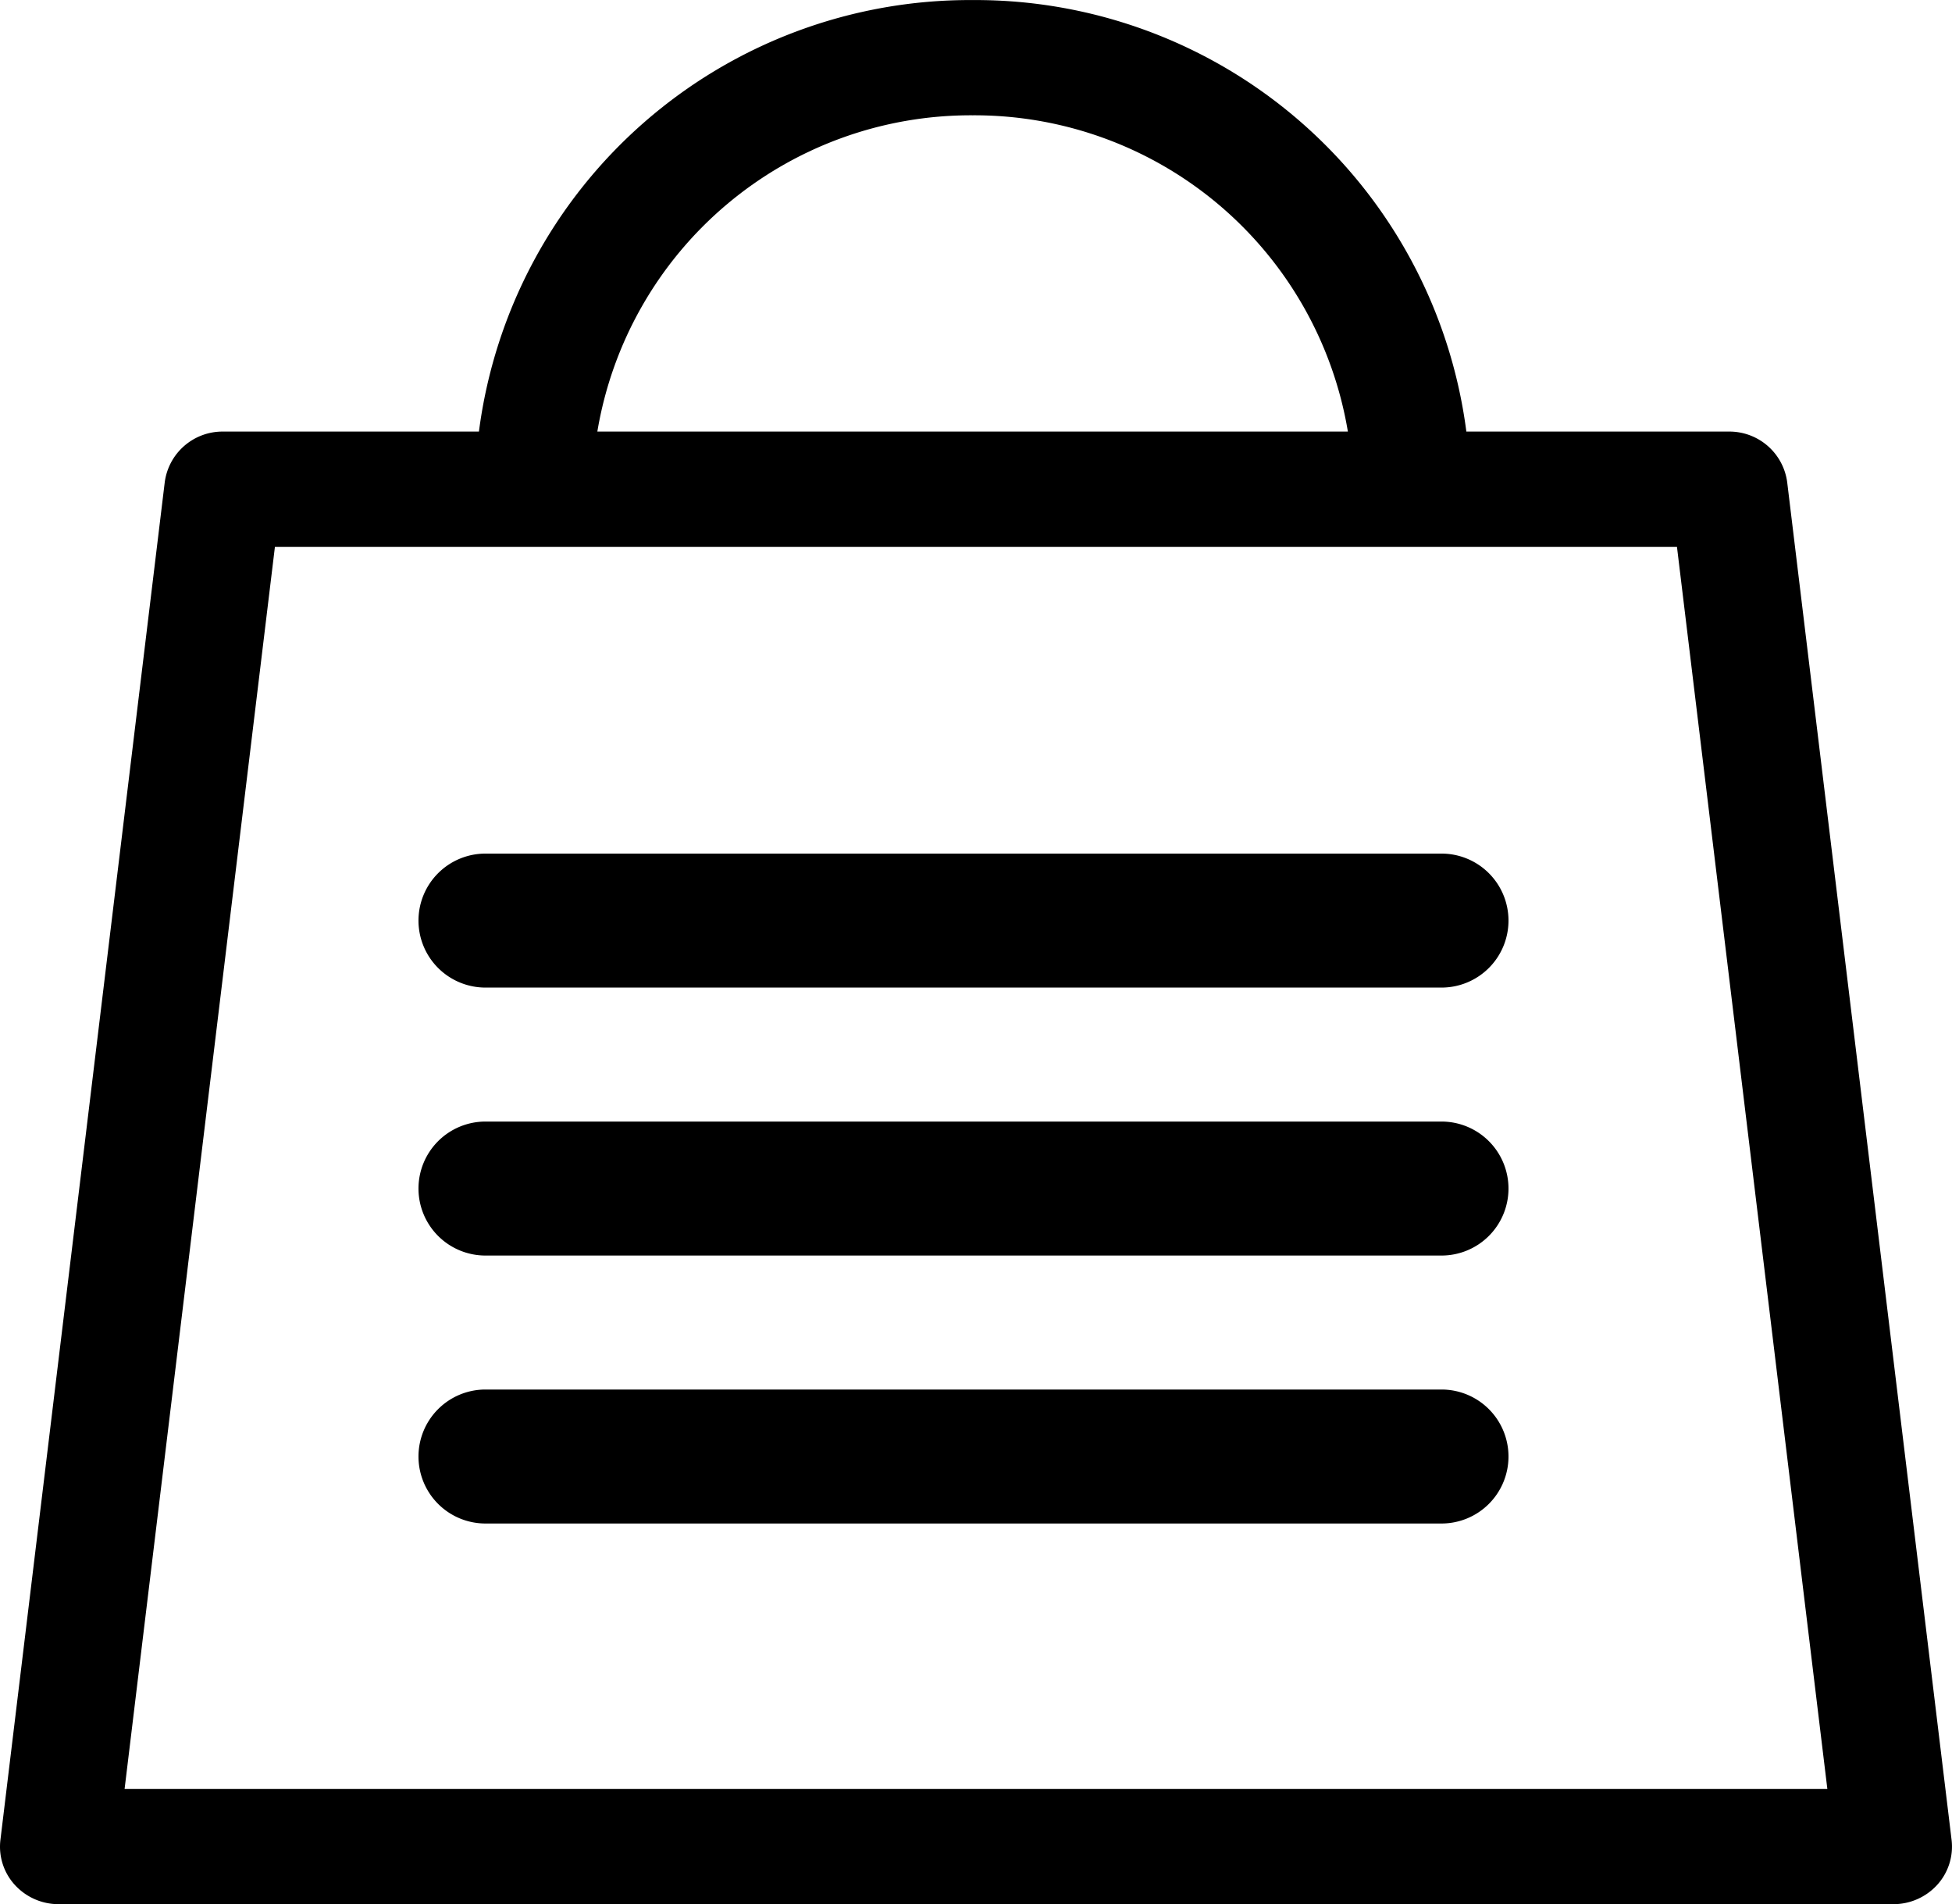
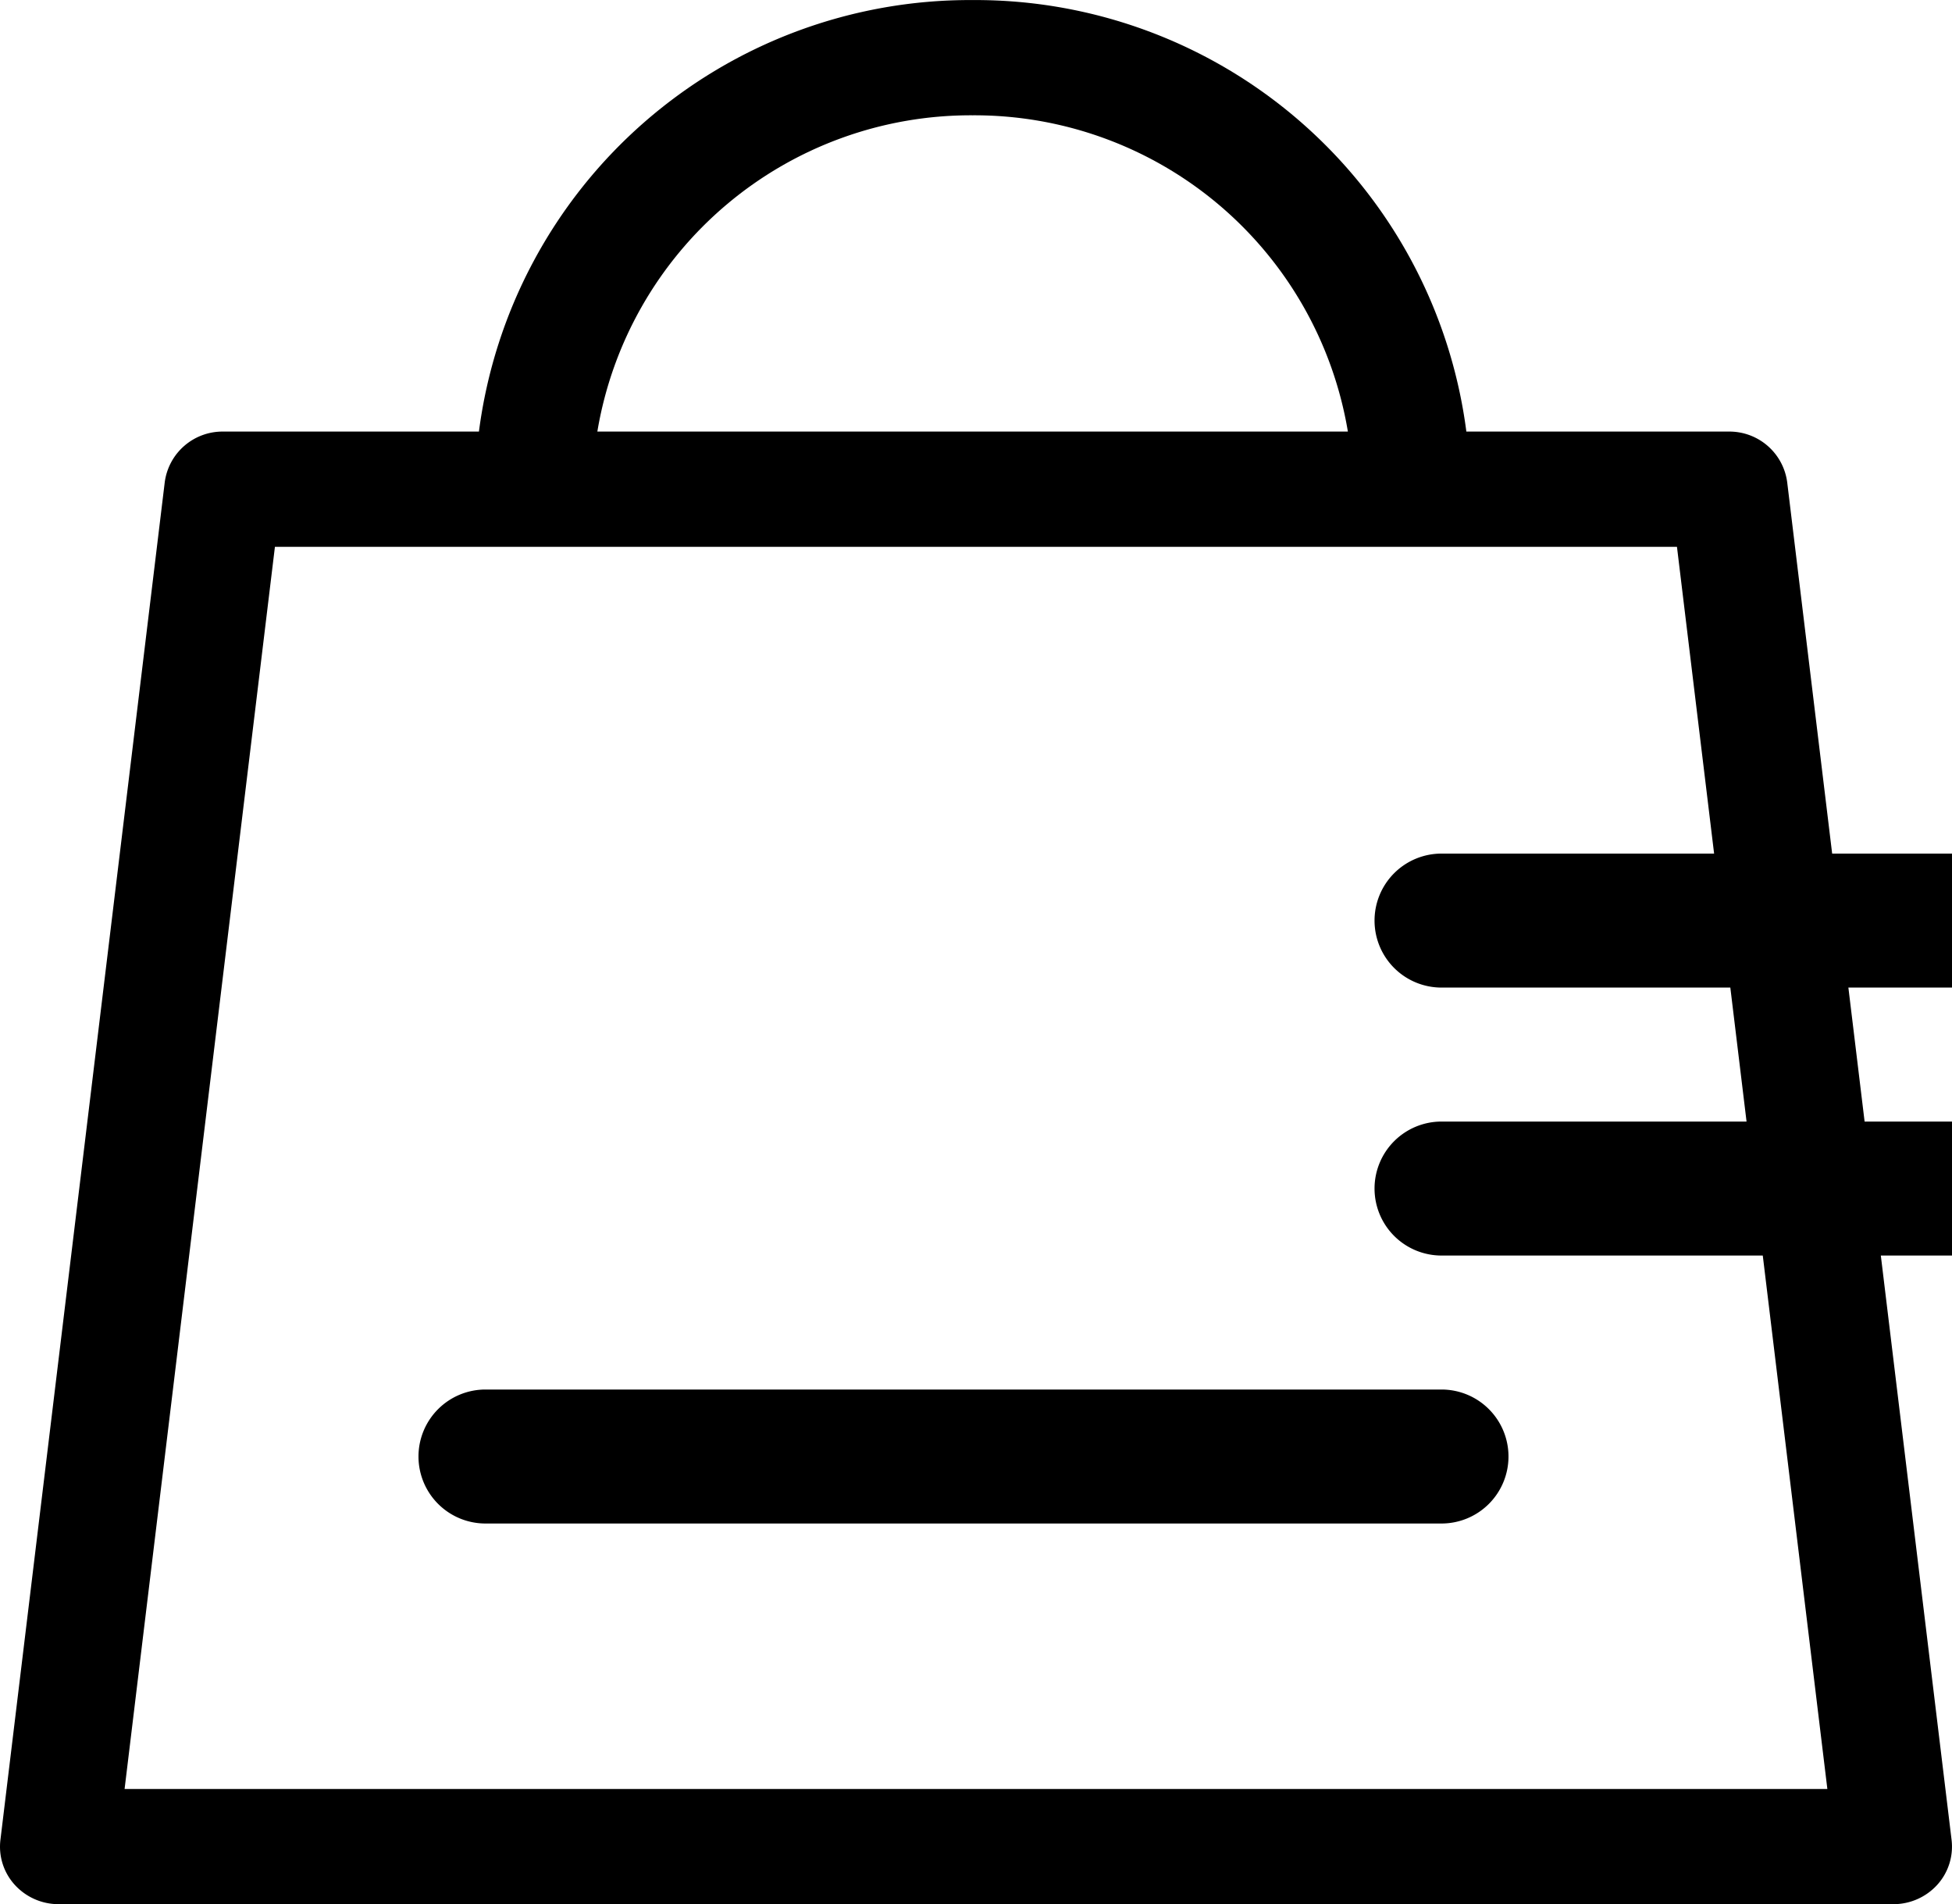
<svg xmlns="http://www.w3.org/2000/svg" width="32.292" height="31.494" viewBox="0 0 32.292 31.494">
  <g transform="translate(3.564 -3.074)">
-     <path d="M-1556.094-19.83a.979.979,0,0,1-.725-.319.937.937,0,0,1-.238-.745l2.718-22.451a.964.964,0,0,1,.964-.841h4.234a8.19,8.19,0,0,1,8.168-7.137,8.189,8.189,0,0,1,8.167,7.137h4.346a.964.964,0,0,1,.962.841l2.719,22.451a.941.941,0,0,1-.238.745.979.979,0,0,1-.725.319Zm1.091-1.905h28.169l-2.488-20.545h-23.194Zm7.821-22.451h12.416a6.263,6.263,0,0,0-6.208-5.231A6.263,6.263,0,0,0-1547.182-44.186Zm-1.851,18.06a1.108,1.108,0,0,1-1.108-1.108,1.108,1.108,0,0,1,1.108-1.108h15.816a1.108,1.108,0,0,1,1.108,1.108,1.108,1.108,0,0,1-1.108,1.108Zm0-4.432a1.108,1.108,0,0,1-1.108-1.108,1.108,1.108,0,0,1,1.108-1.108h15.816a1.108,1.108,0,0,1,1.108,1.108,1.108,1.108,0,0,1-1.108,1.108Zm0-4.432a1.108,1.108,0,0,1-1.108-1.108,1.108,1.108,0,0,1,1.108-1.108h15.816a1.108,1.108,0,0,1,1.108,1.108,1.108,1.108,0,0,1-1.108,1.108Z" transform="translate(1553.5 54.398)" />
+     <path d="M-1556.094-19.83a.979.979,0,0,1-.725-.319.937.937,0,0,1-.238-.745l2.718-22.451a.964.964,0,0,1,.964-.841h4.234a8.19,8.19,0,0,1,8.168-7.137,8.189,8.189,0,0,1,8.167,7.137h4.346a.964.964,0,0,1,.962.841l2.719,22.451a.941.941,0,0,1-.238.745.979.979,0,0,1-.725.319Zm1.091-1.905h28.169l-2.488-20.545h-23.194Zm7.821-22.451h12.416a6.263,6.263,0,0,0-6.208-5.231A6.263,6.263,0,0,0-1547.182-44.186Zm-1.851,18.06a1.108,1.108,0,0,1-1.108-1.108,1.108,1.108,0,0,1,1.108-1.108h15.816a1.108,1.108,0,0,1,1.108,1.108,1.108,1.108,0,0,1-1.108,1.108m0-4.432a1.108,1.108,0,0,1-1.108-1.108,1.108,1.108,0,0,1,1.108-1.108h15.816a1.108,1.108,0,0,1,1.108,1.108,1.108,1.108,0,0,1-1.108,1.108Zm0-4.432a1.108,1.108,0,0,1-1.108-1.108,1.108,1.108,0,0,1,1.108-1.108h15.816a1.108,1.108,0,0,1,1.108,1.108,1.108,1.108,0,0,1-1.108,1.108Z" transform="translate(1553.5 54.398)" />
  </g>
</svg>